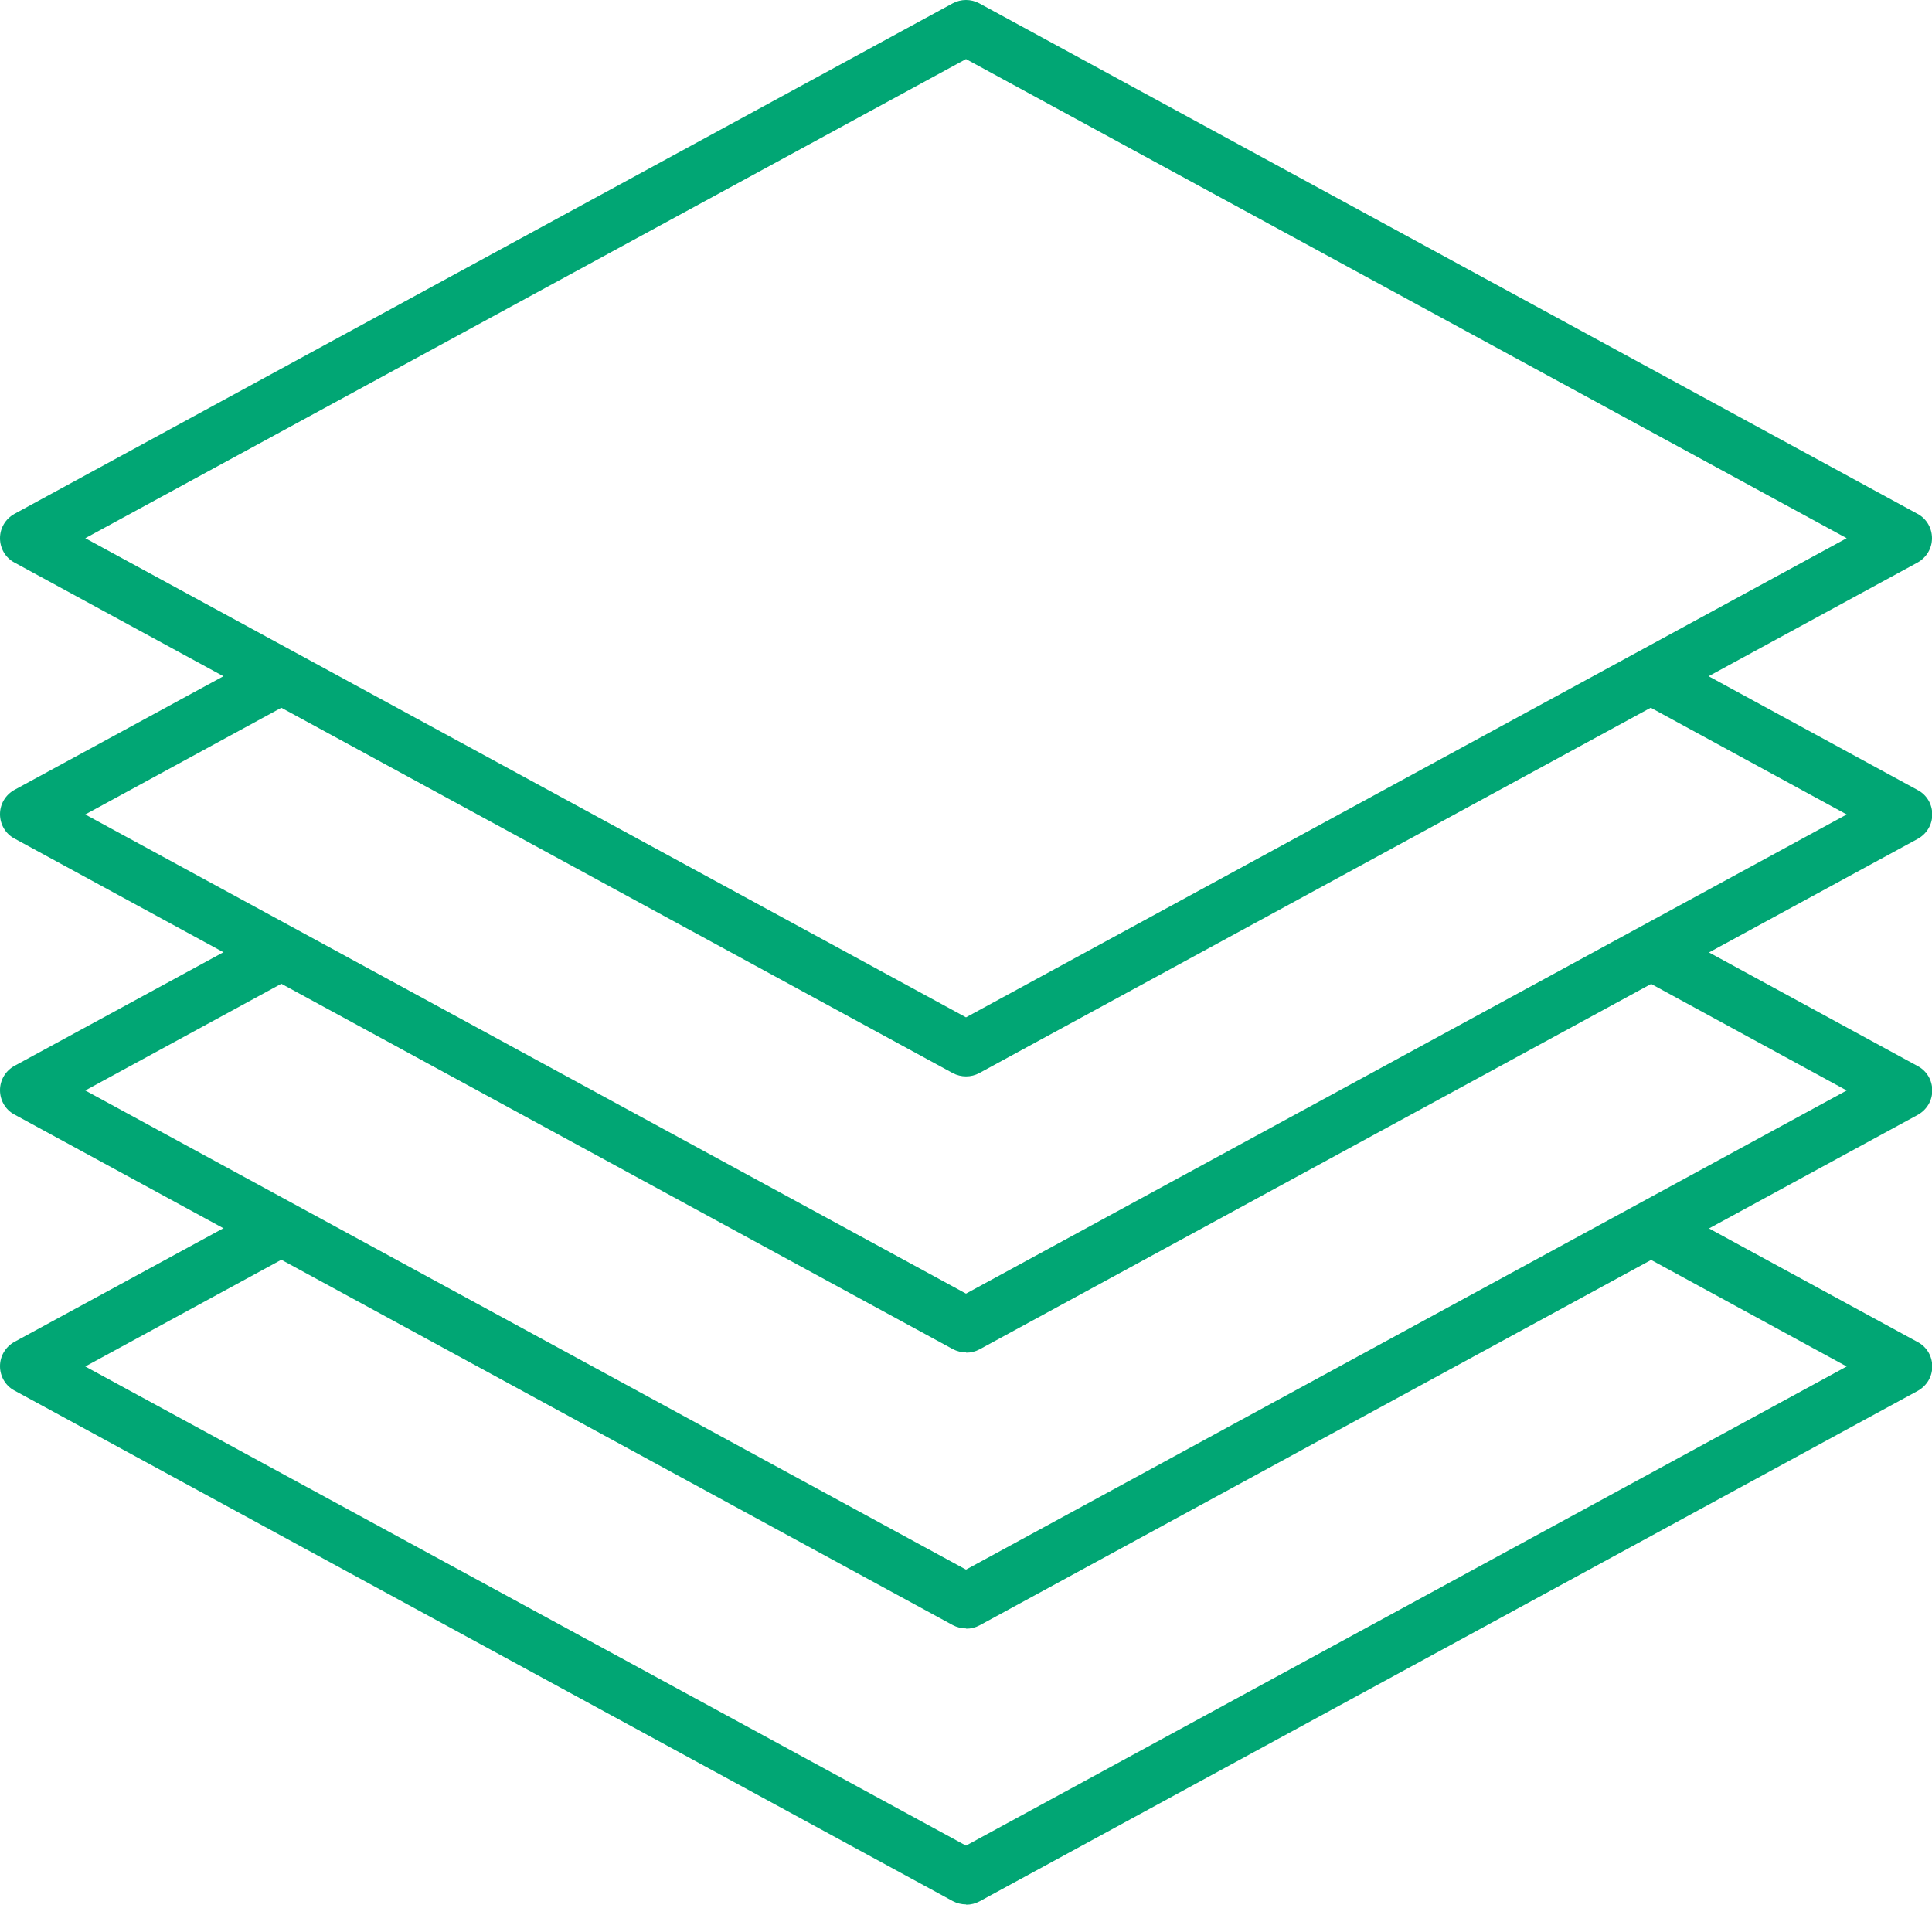
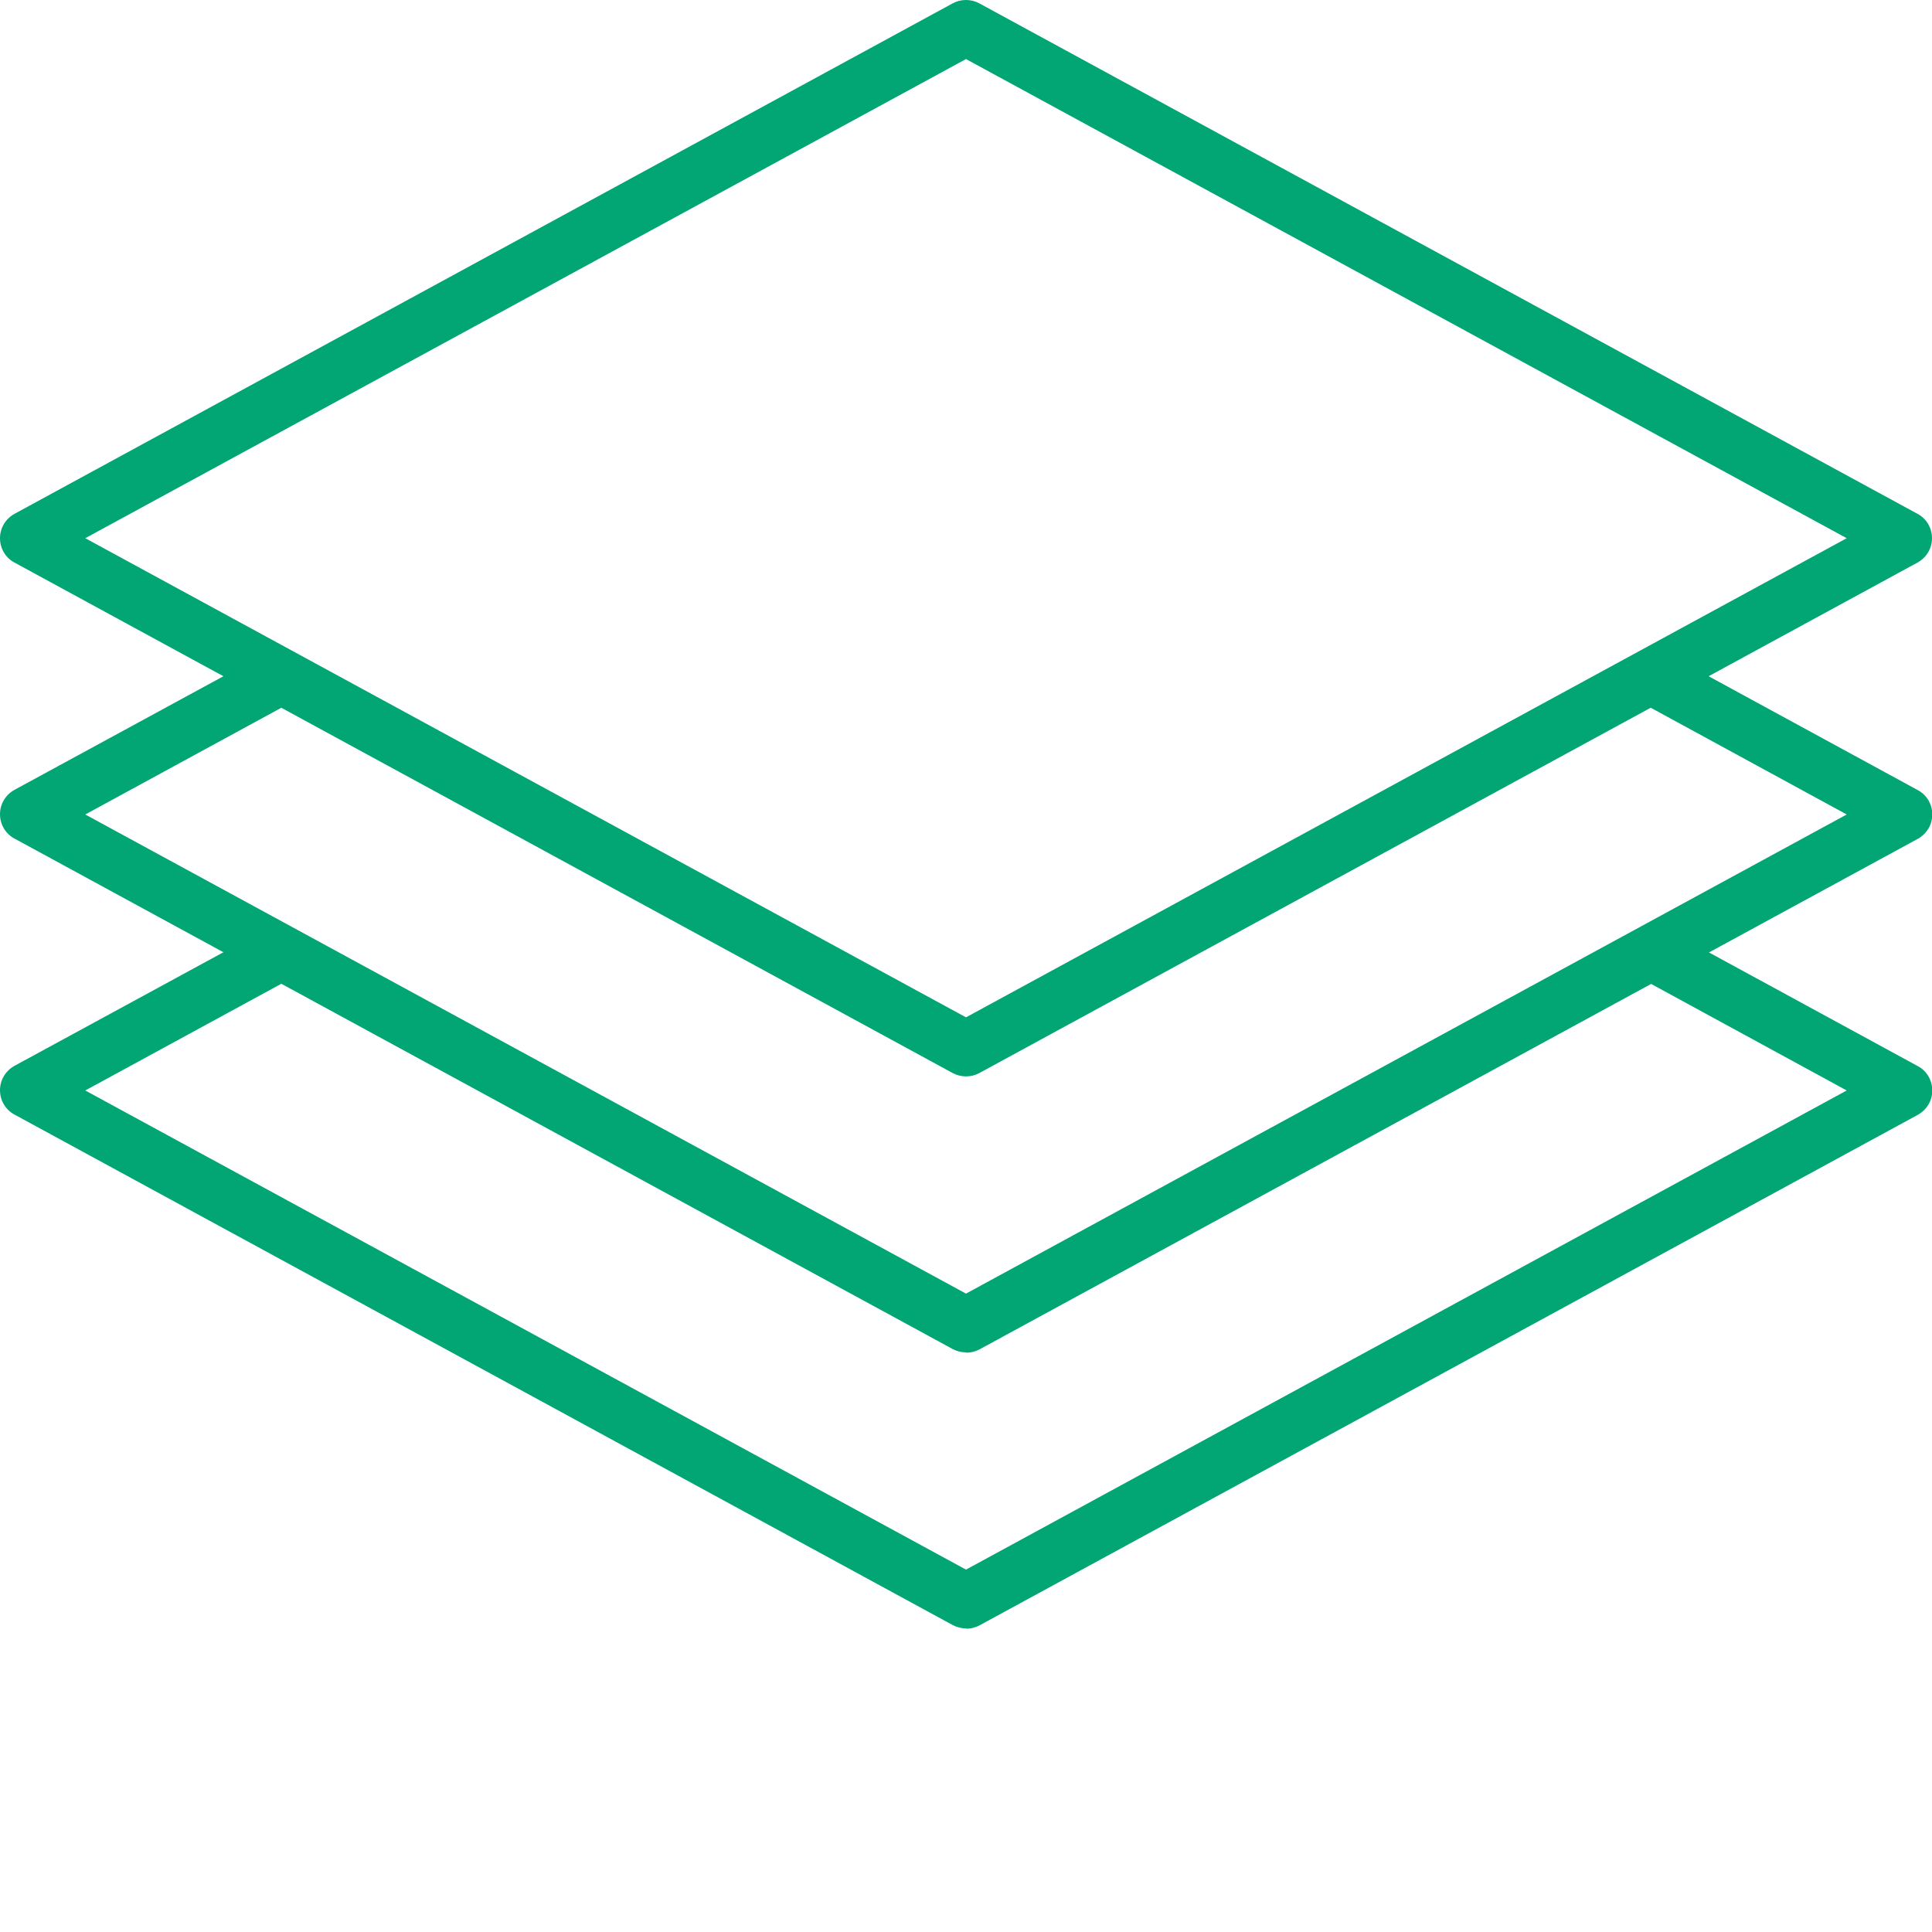
<svg xmlns="http://www.w3.org/2000/svg" width="70" height="70" viewBox="0 0 70 70" fill="none">
  <path d="M35 39C34.84 39 34.67 38.96 34.52 38.88L0.52 20.38C0.2 20.21 0 19.87 0 19.5C0 19.13 0.2 18.8 0.52 18.62L34.52 0.12C34.82 -0.04 35.18 -0.04 35.48 0.12L69.48 18.62C69.8 18.79 70 19.13 70 19.5C70 19.87 69.8 20.2 69.48 20.38L35.48 38.88C35.33 38.96 35.17 39 35 39ZM3.09 19.5L35 36.86L66.91 19.5L35 2.14L3.09 19.5Z" fill="#01A674" />
  <path d="M35 49C34.84 49 34.67 48.96 34.52 48.88L0.52 30.38C0.2 30.21 0 29.87 0 29.5C0 29.13 0.2 28.8 0.52 28.62L9.68 23.64C10.16 23.37 10.77 23.56 11.04 24.04C11.3 24.52 11.12 25.13 10.64 25.4L3.09 29.51L35 46.87L66.91 29.51L59.42 25.43C58.93 25.17 58.75 24.56 59.02 24.07C59.28 23.58 59.89 23.4 60.38 23.67L69.49 28.63C69.81 28.8 70.01 29.14 70.01 29.51C70.01 29.88 69.81 30.21 69.49 30.39L35.49 48.89C35.34 48.97 35.18 49.01 35.01 49.01L35 49Z" fill="#01A674" />
  <path d="M35 59C34.84 59 34.67 58.96 34.52 58.88L0.52 40.38C0.2 40.21 0 39.87 0 39.5C0 39.13 0.2 38.8 0.52 38.62L9.68 33.64C10.16 33.37 10.77 33.56 11.04 34.04C11.3 34.52 11.12 35.13 10.64 35.4L3.09 39.51L35 56.87L66.91 39.51L59.42 35.43C58.93 35.17 58.75 34.56 59.02 34.07C59.28 33.58 59.89 33.4 60.38 33.67L69.49 38.63C69.81 38.8 70.01 39.14 70.01 39.51C70.01 39.88 69.81 40.21 69.49 40.39L35.49 58.89C35.34 58.97 35.18 59.01 35.01 59.01L35 59Z" fill="#01A674" />
-   <path d="M35 69C34.84 69 34.67 68.96 34.52 68.88L0.52 50.38C0.2 50.21 0 49.87 0 49.5C0 49.13 0.2 48.8 0.52 48.62L9.68 43.64C10.16 43.37 10.77 43.56 11.04 44.04C11.3 44.52 11.12 45.13 10.64 45.4L3.09 49.51L35 66.87L66.91 49.51L59.42 45.43C58.93 45.17 58.75 44.56 59.02 44.07C59.28 43.58 59.89 43.4 60.38 43.67L69.49 48.63C69.81 48.8 70.01 49.14 70.01 49.51C70.01 49.88 69.81 50.21 69.49 50.39L35.49 68.89C35.34 68.97 35.18 69.01 35.01 69.01L35 69Z" fill="#01A674" />
</svg>